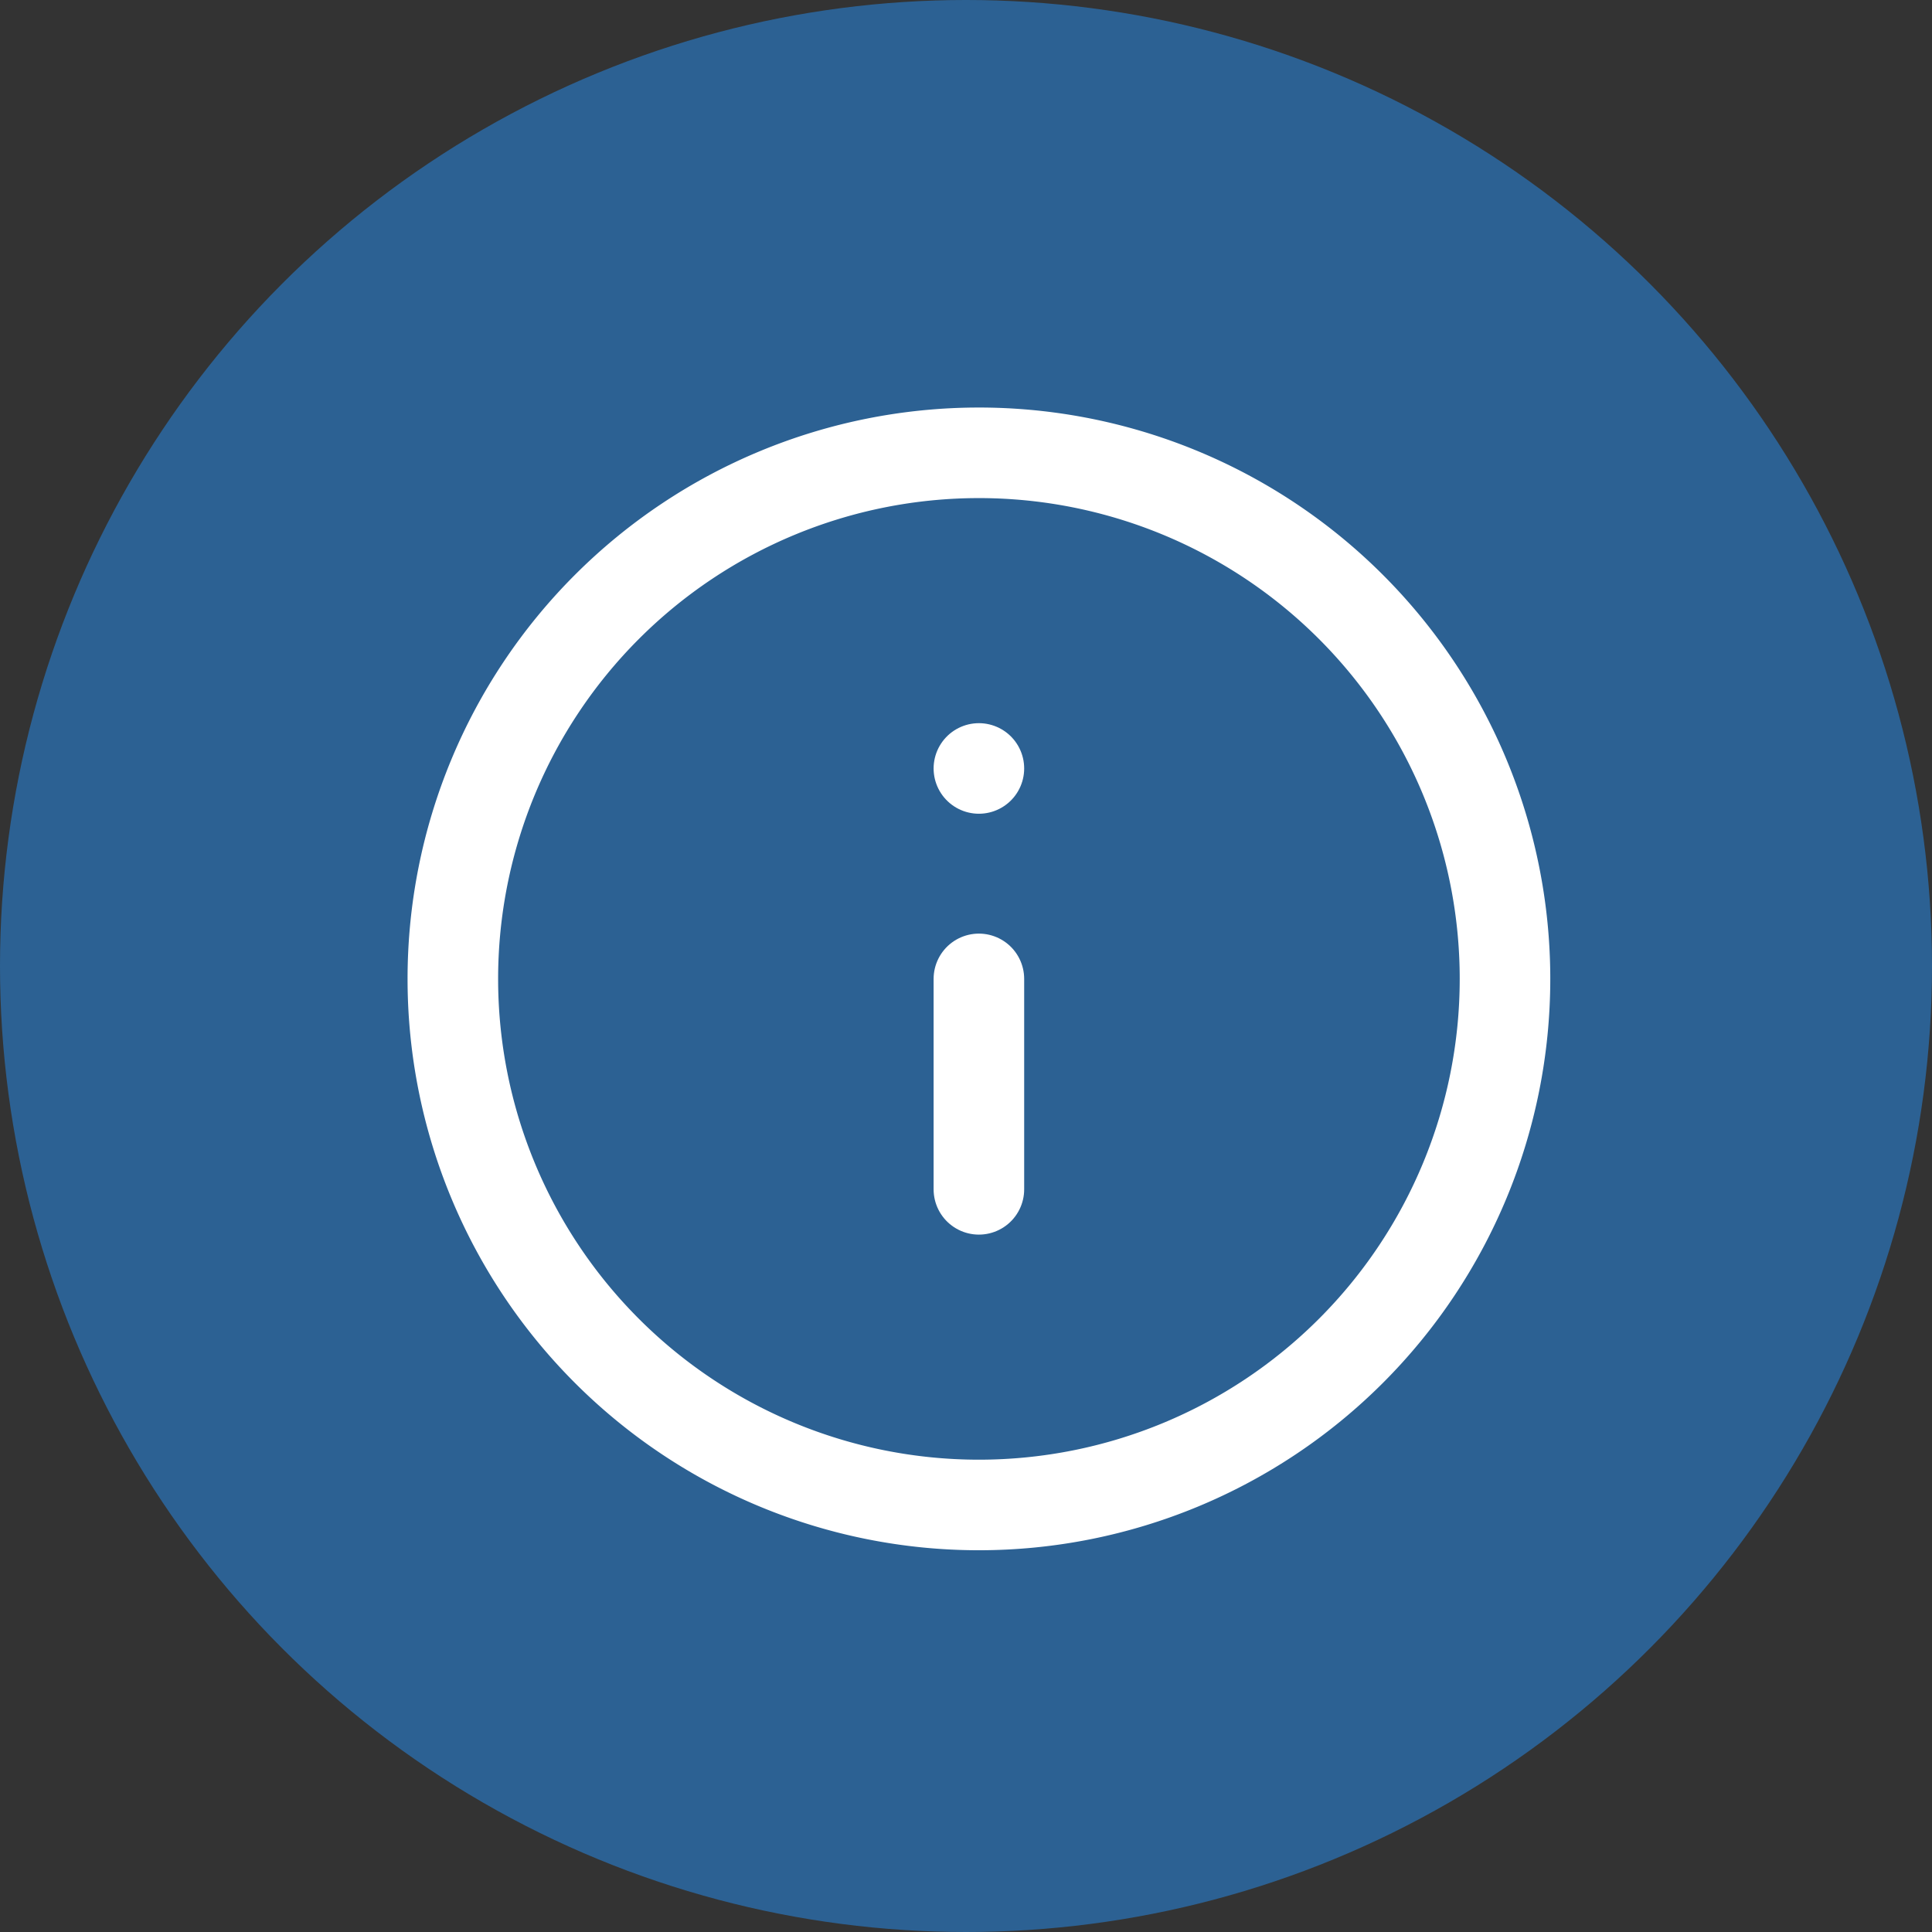
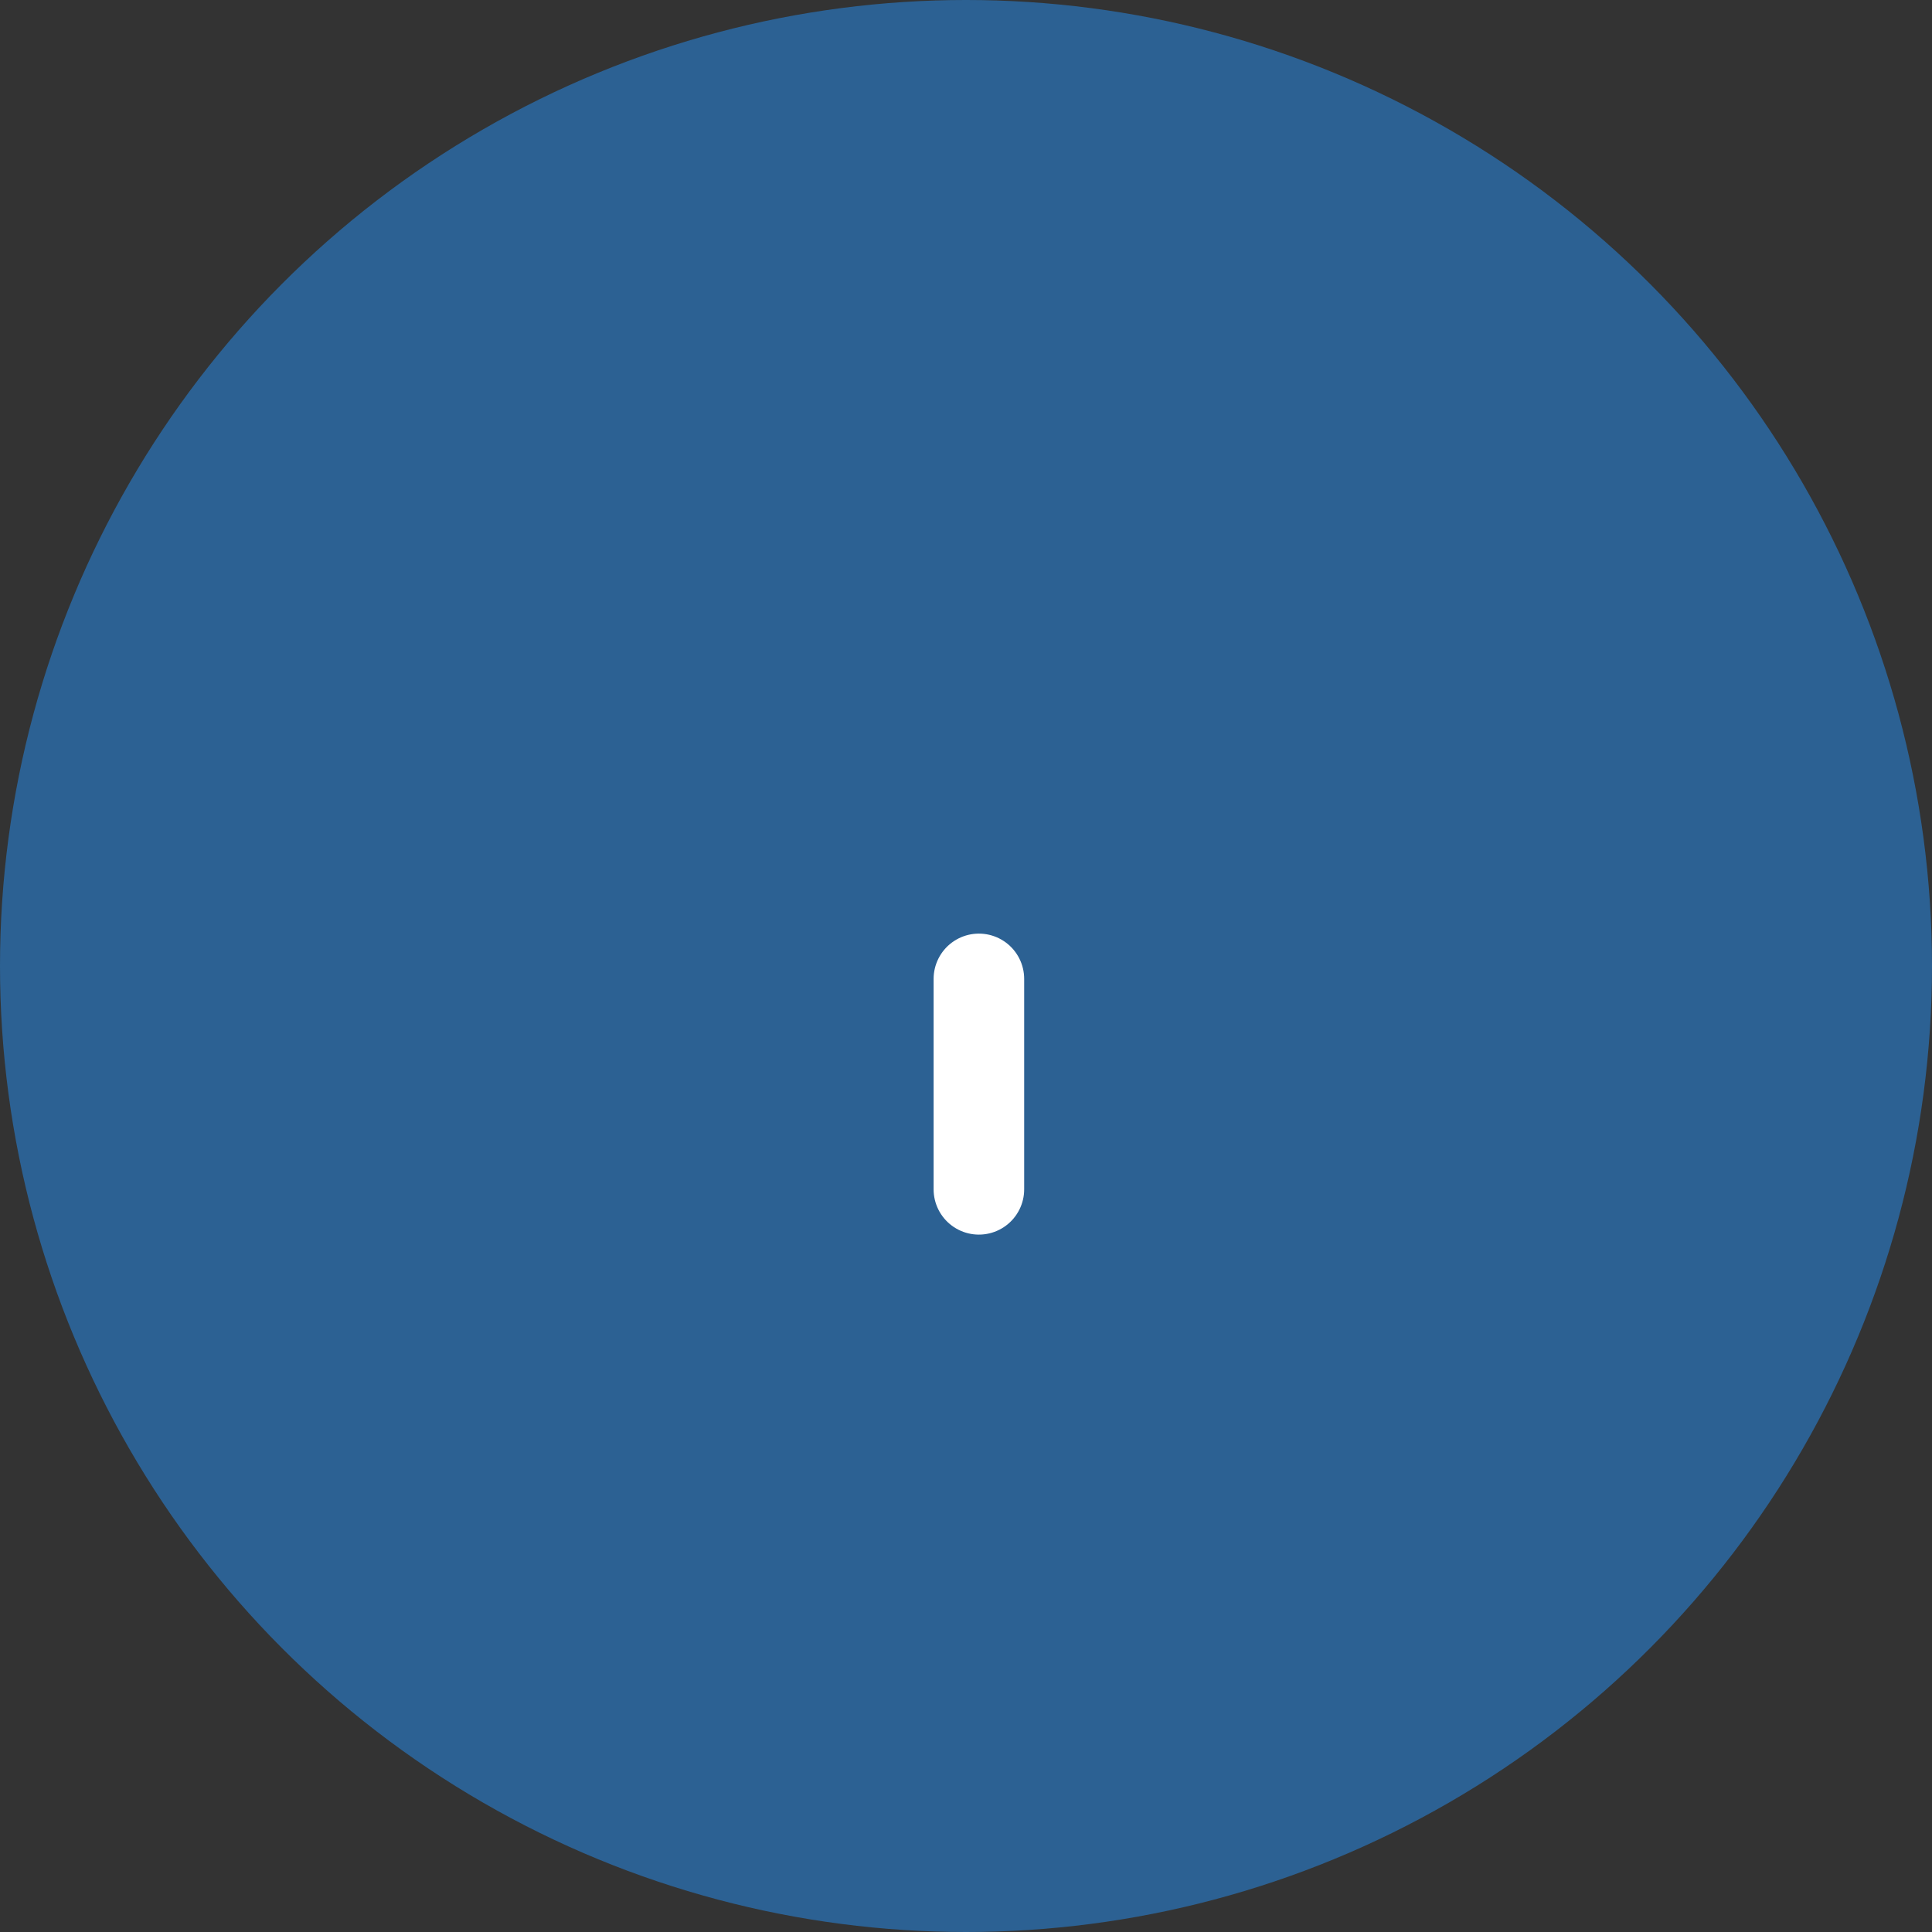
<svg xmlns="http://www.w3.org/2000/svg" width="64" height="64" viewBox="0 0 64 64">
  <rect x="0" y="0" width="64" height="64" fill="#333333" stroke="none" />
  <g id="Group_47" data-name="Group 47" transform="translate(-163 -770)">
    <g id="Group_25" data-name="Group 25" transform="translate(-2465)">
      <circle id="Ellipse_1" data-name="Ellipse 1" cx="32" cy="32" r="32" transform="translate(2628 770)" fill="#2c6193" />
    </g>
    <g id="Icon_feather-info" data-name="Icon feather-info" transform="translate(175 782)">
-       <path id="Path_13" data-name="Path 13" d="M37.855,20.427A17.427,17.427,0,1,1,20.427,3,17.427,17.427,0,0,1,37.855,20.427Z" transform="translate(0 0)" fill="none" stroke="#fff" stroke-linecap="round" stroke-linejoin="round" stroke-width="3" />
+       <path id="Path_13" data-name="Path 13" d="M37.855,20.427Z" transform="translate(0 0)" fill="none" stroke="#fff" stroke-linecap="round" stroke-linejoin="round" stroke-width="3" />
      <path id="Path_14" data-name="Path 14" d="M18,24.971V18" transform="translate(2.427 2.427)" fill="none" stroke="#fff" stroke-linecap="round" stroke-linejoin="round" stroke-width="3" />
-       <path id="Path_15" data-name="Path 15" d="M18,12h0" transform="translate(2.427 1.456)" fill="none" stroke="#fff" stroke-linecap="round" stroke-linejoin="round" stroke-width="3" />
    </g>
  </g>
</svg>